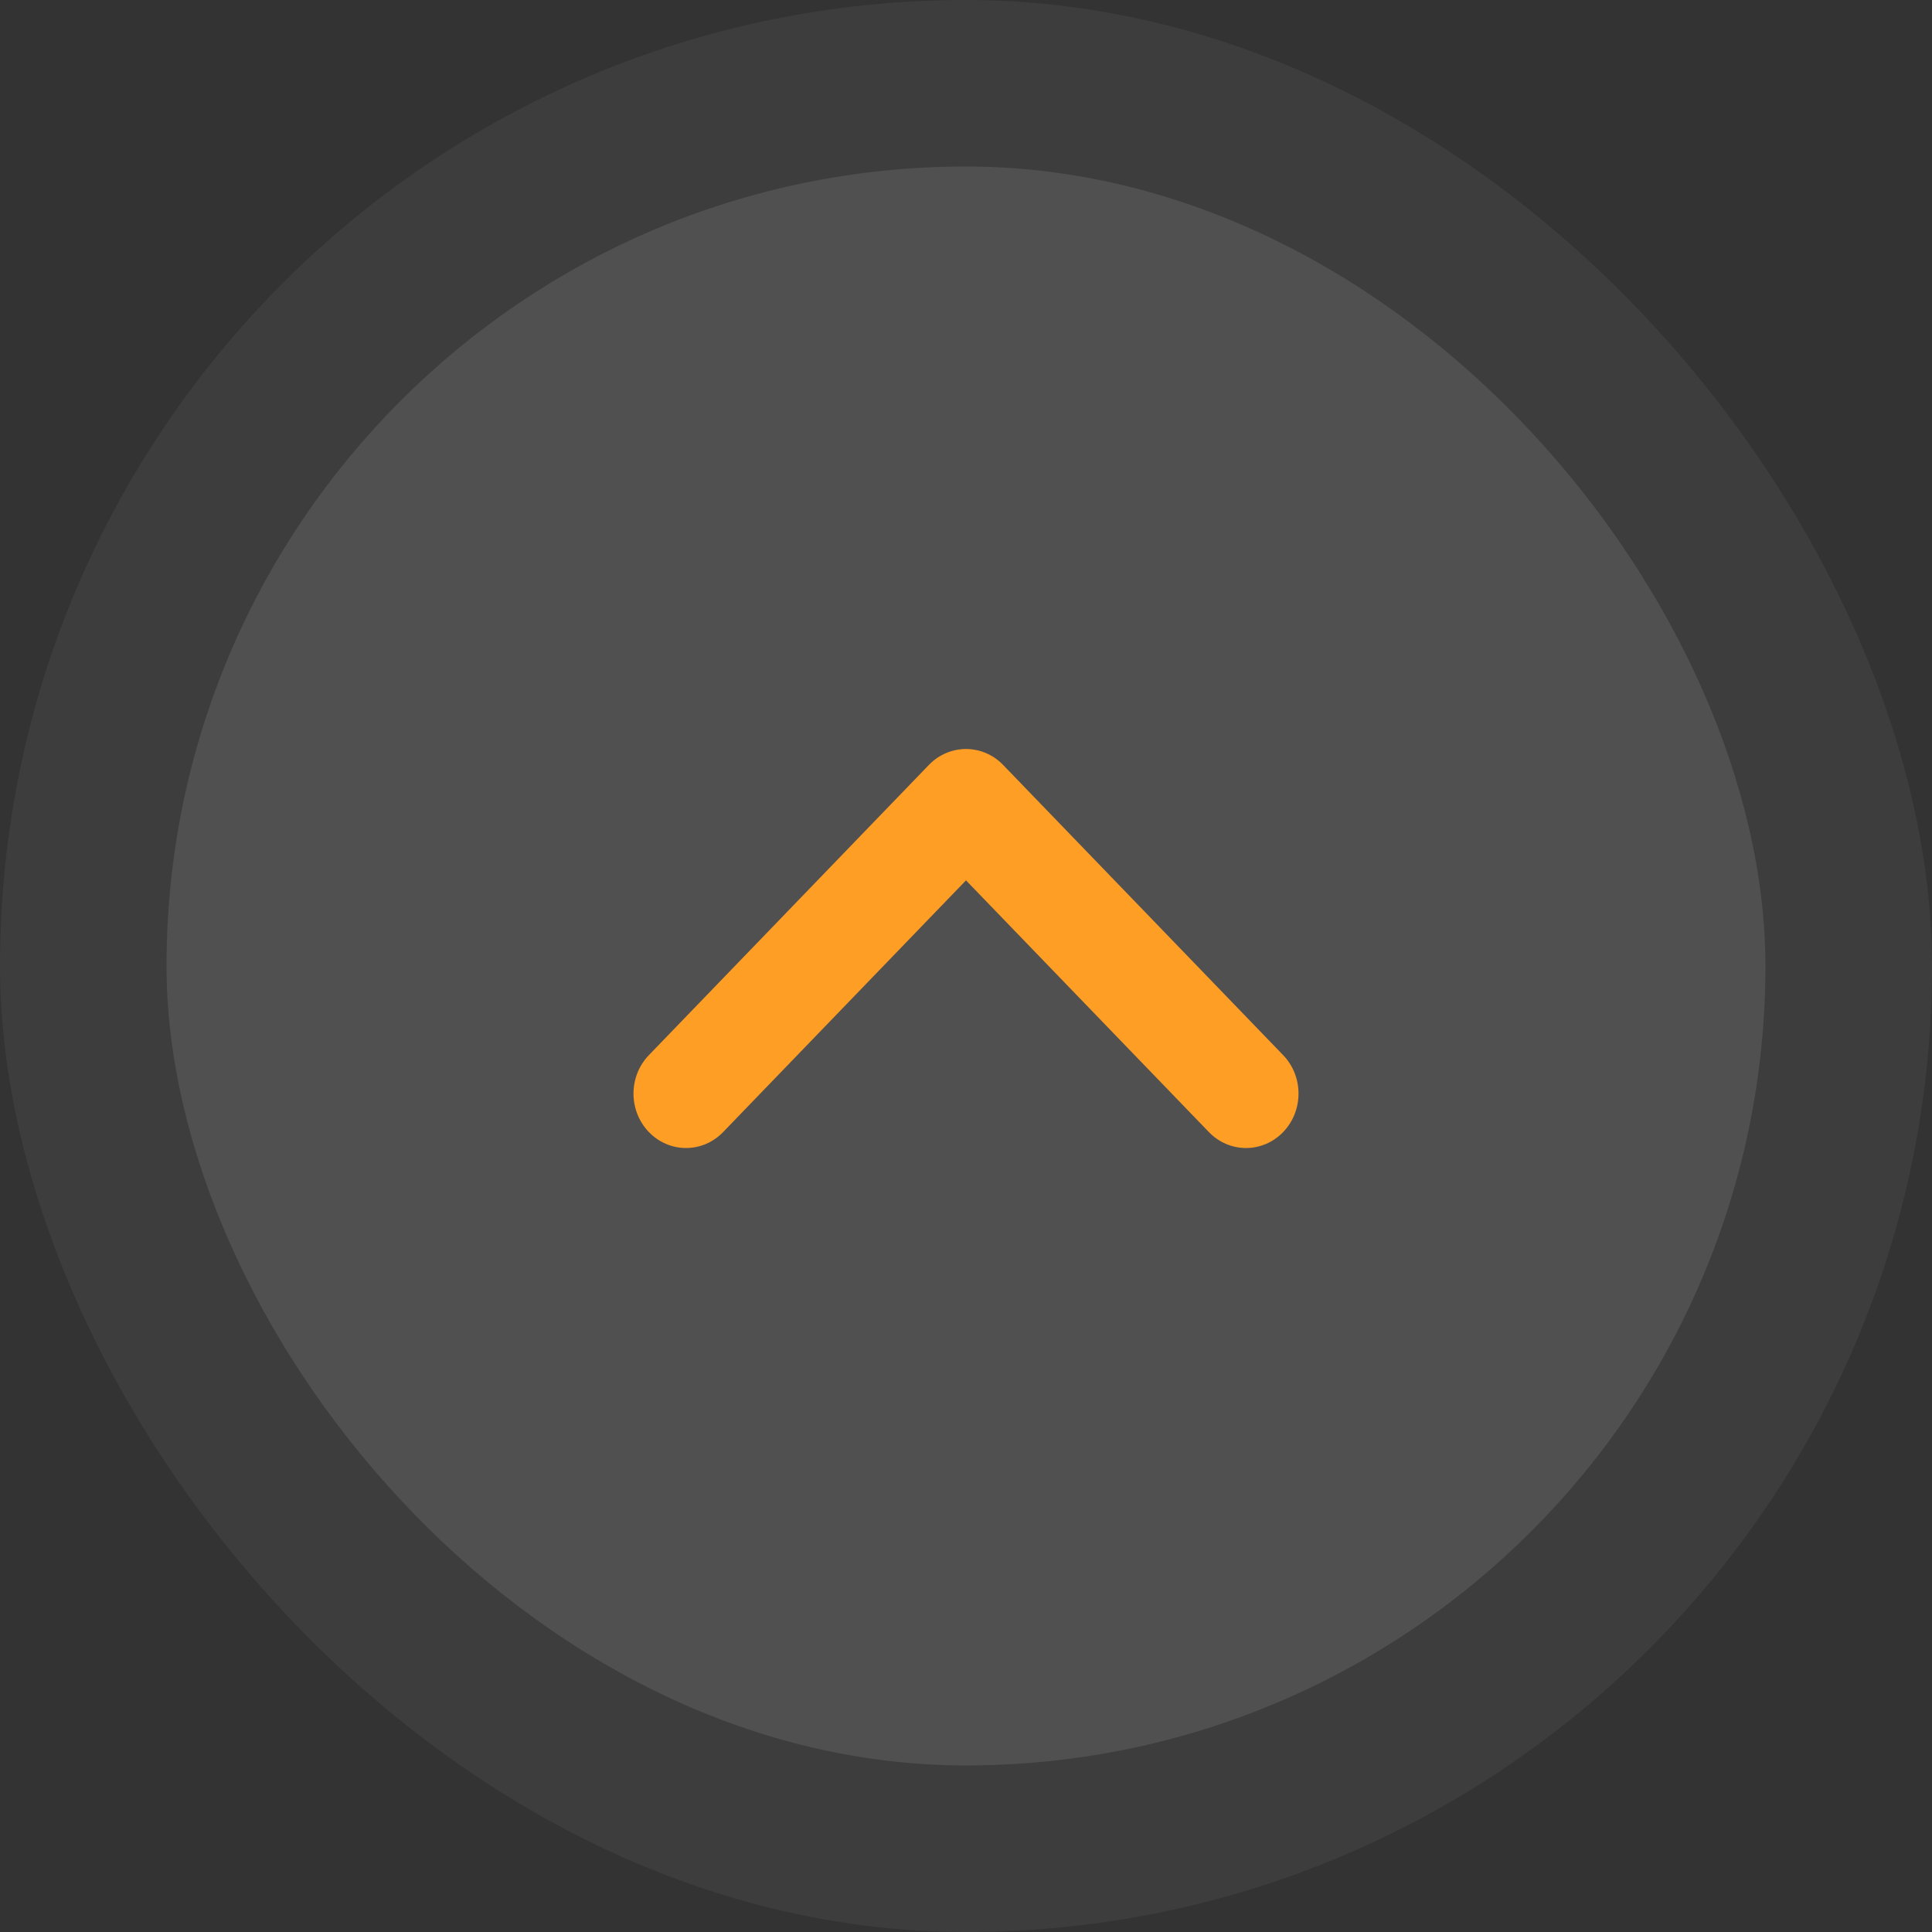
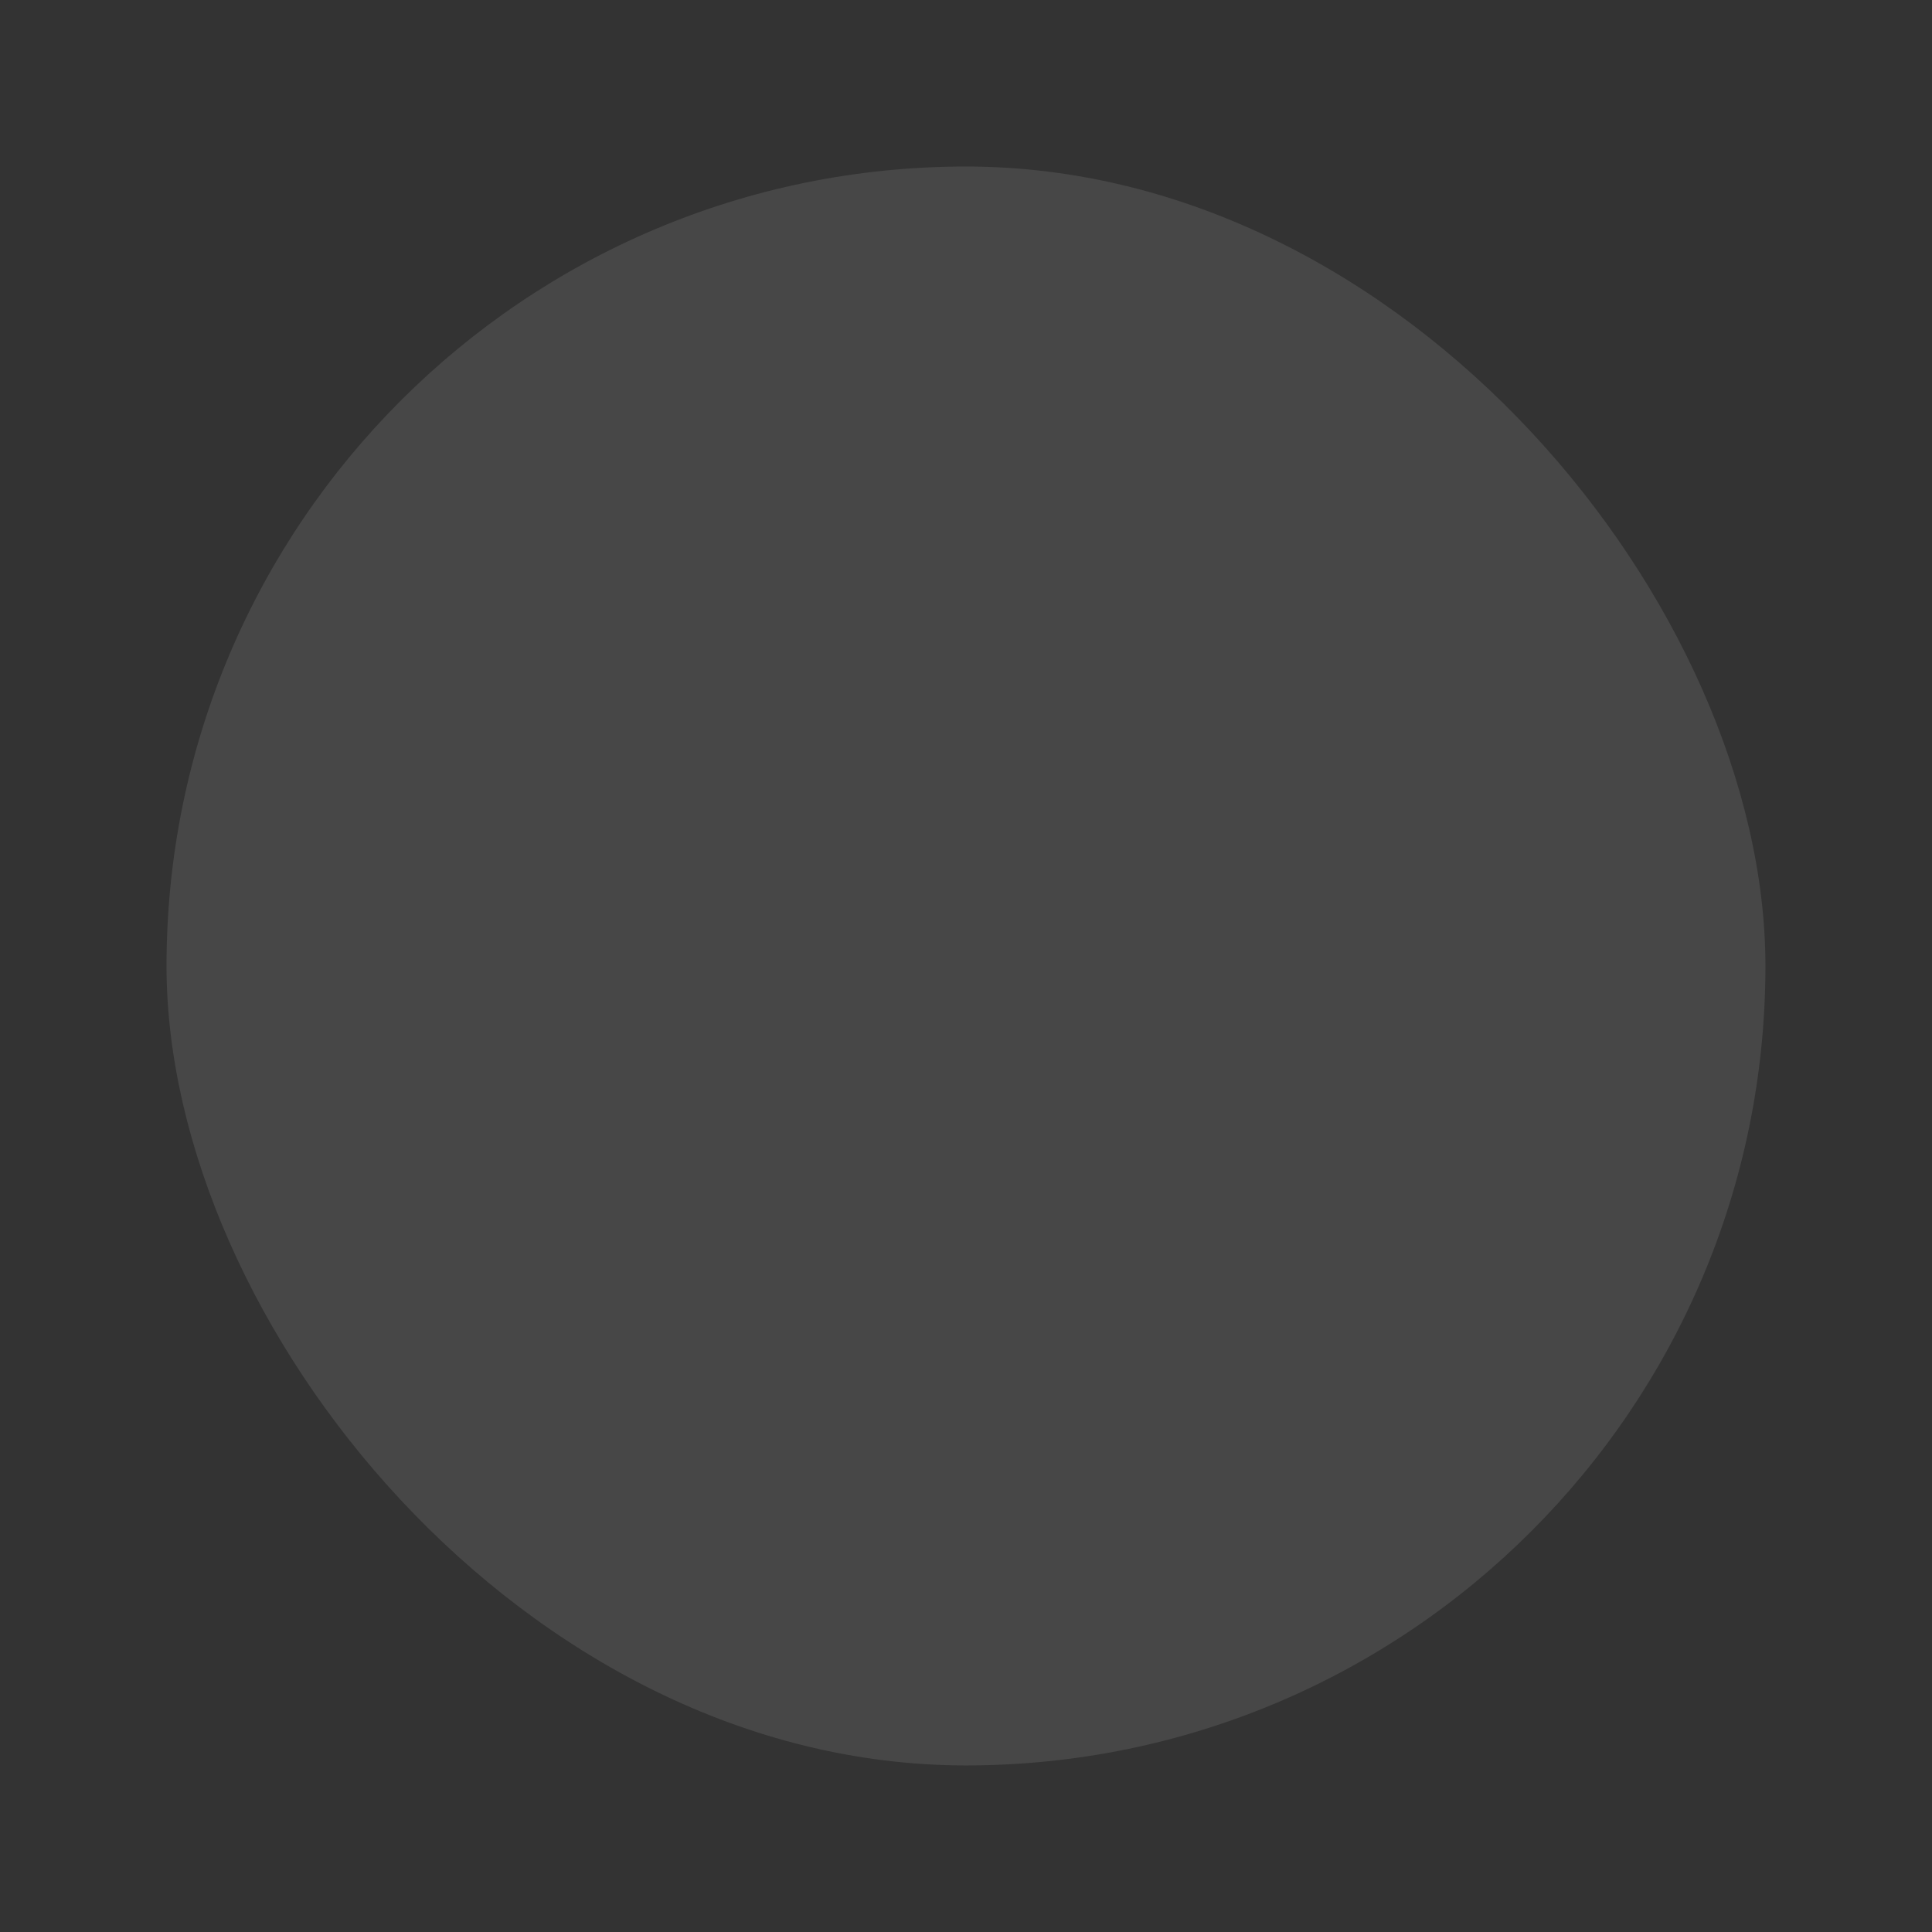
<svg xmlns="http://www.w3.org/2000/svg" width="46" height="46" viewBox="0 0 46 46" fill="none">
  <rect x="0" y="0" width="46" height="46" fill="#333333" stroke="none" />
-   <rect opacity="0.5" width="46" height="46" rx="23" fill="white" fill-opacity="0.1" />
  <rect x="3.965" y="3.965" width="38.069" height="38.069" rx="19.035" fill="white" fill-opacity="0.1" />
-   <path fill-rule="evenodd" clip-rule="evenodd" d="M30.551 26.954C30.062 27.46 29.271 27.46 28.783 26.954L23 20.961L17.217 26.954C16.729 27.46 15.938 27.46 15.45 26.954C14.961 26.448 14.961 25.628 15.45 25.122L22.116 18.213C22.604 17.707 23.396 17.707 23.884 18.213L30.551 25.122C31.039 25.628 31.039 26.448 30.551 26.954Z" fill="#FF9E24" />
</svg>